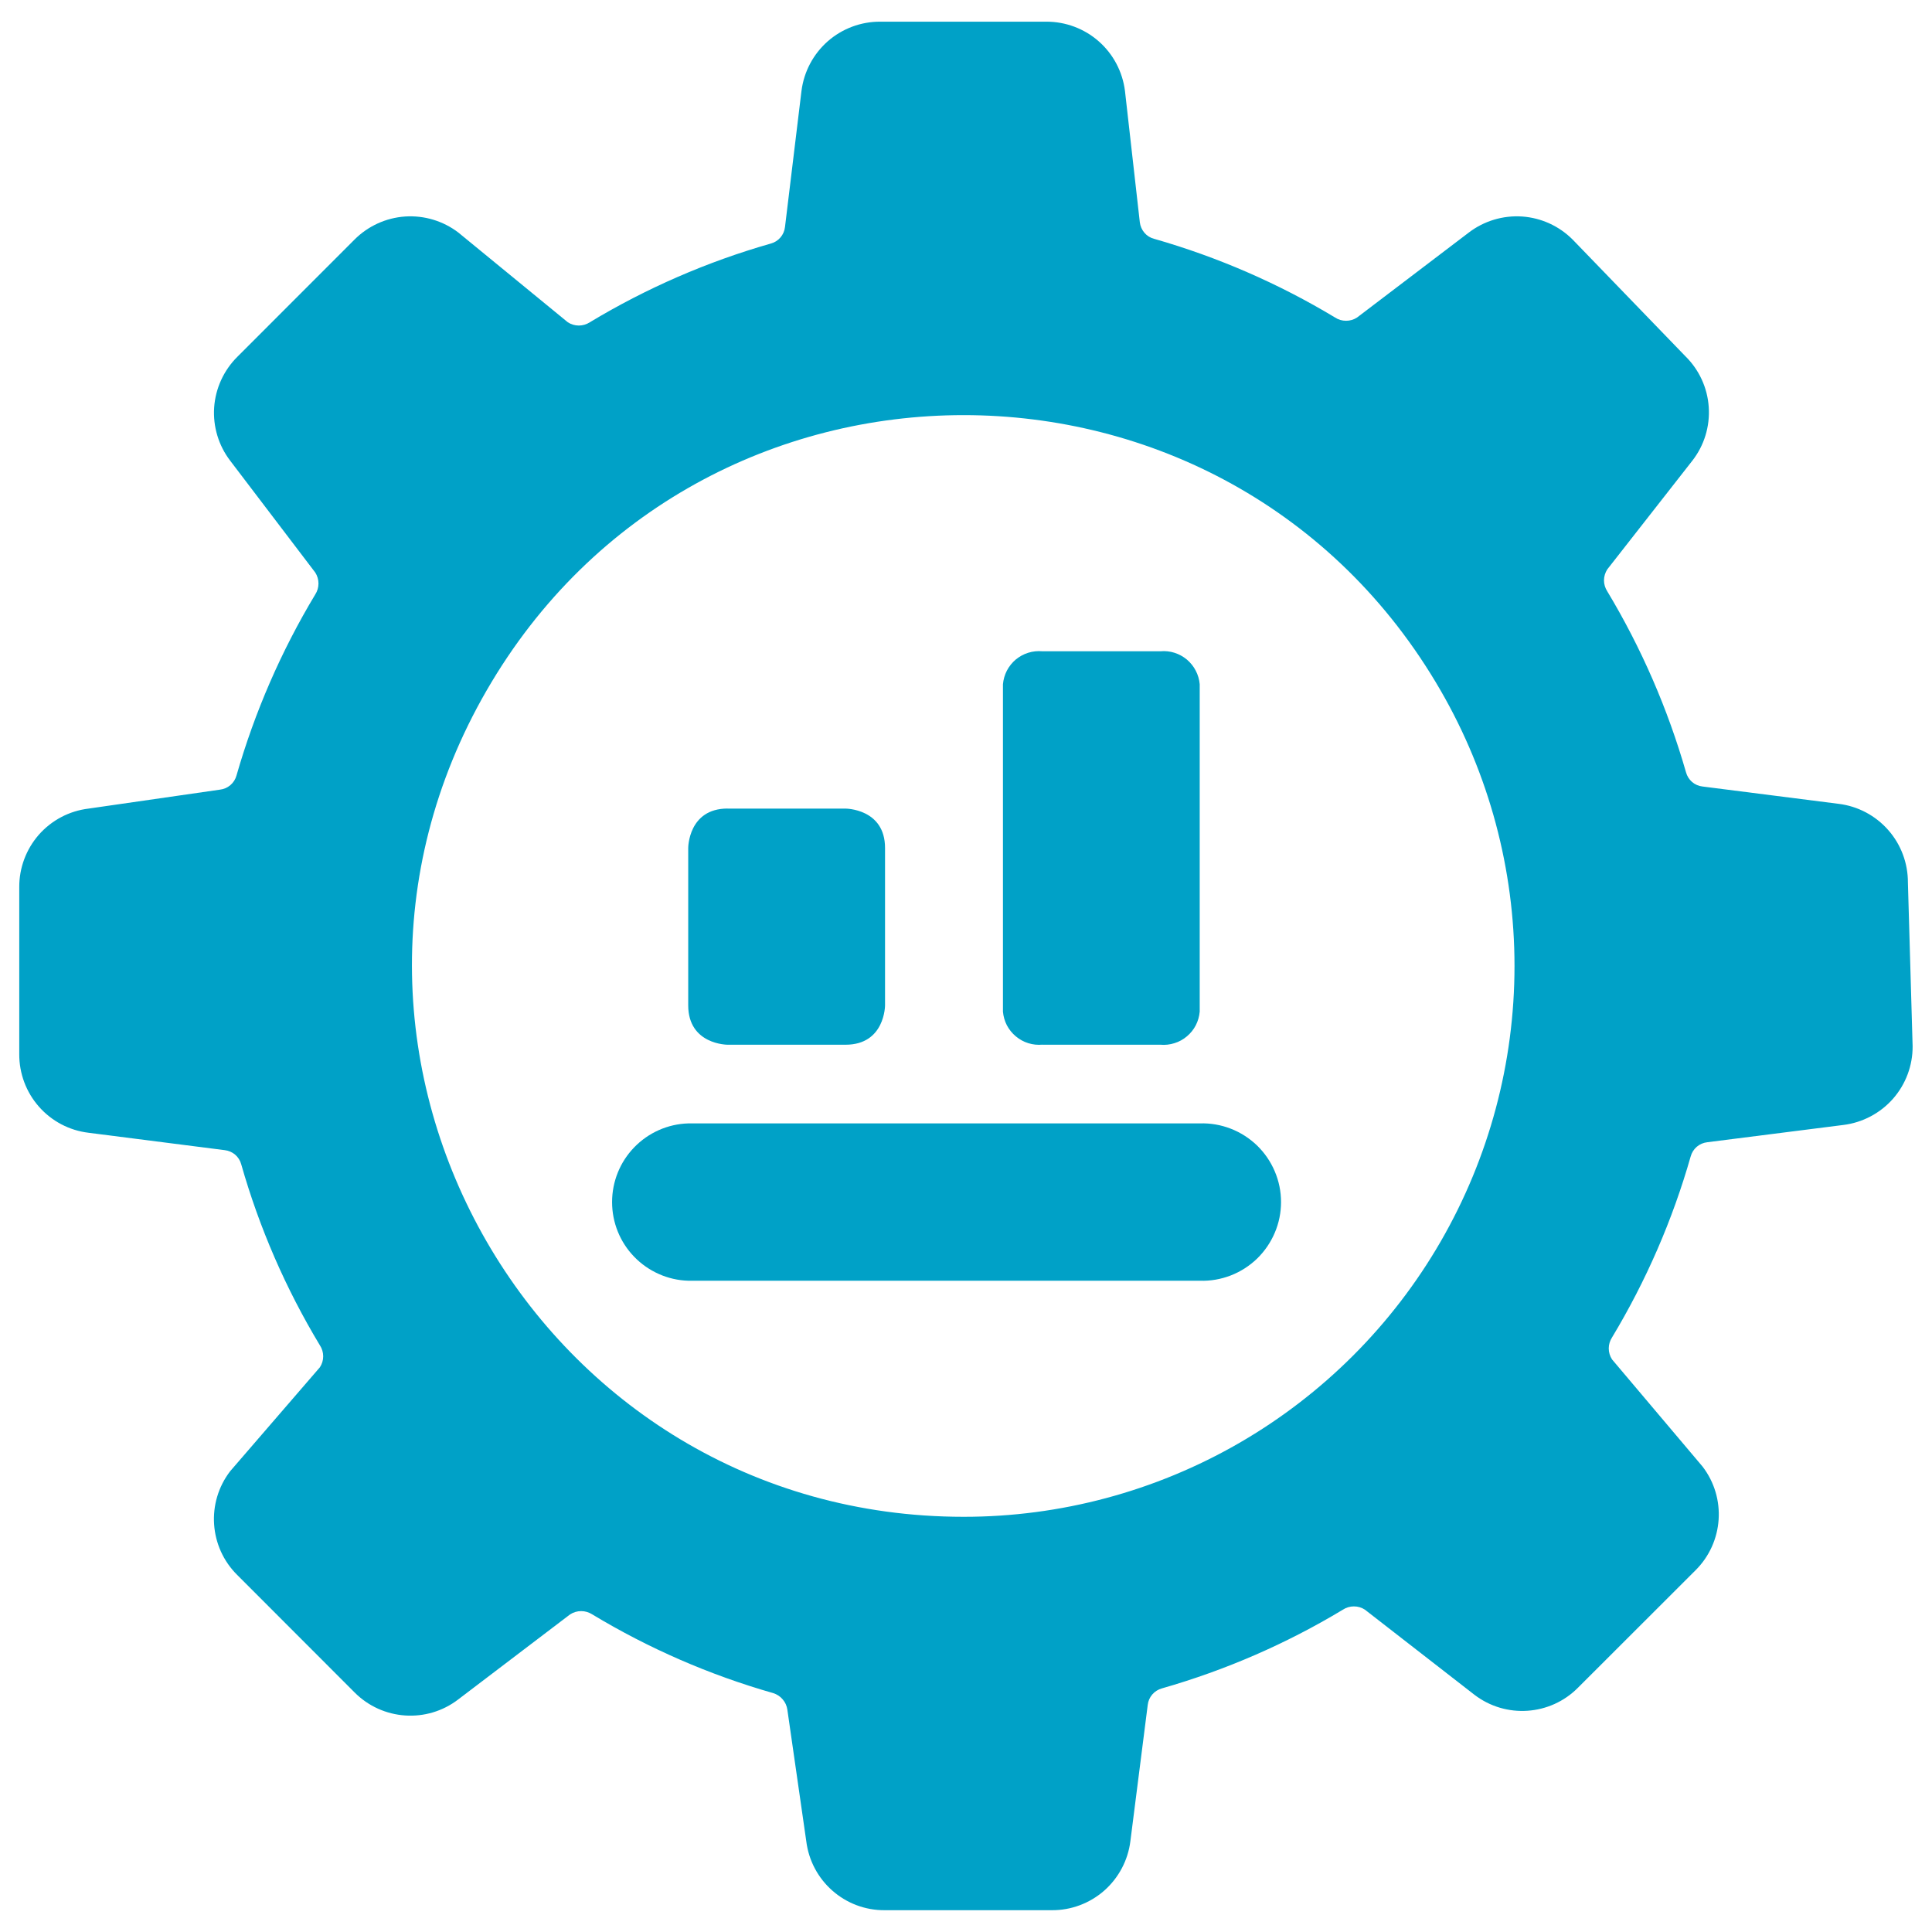
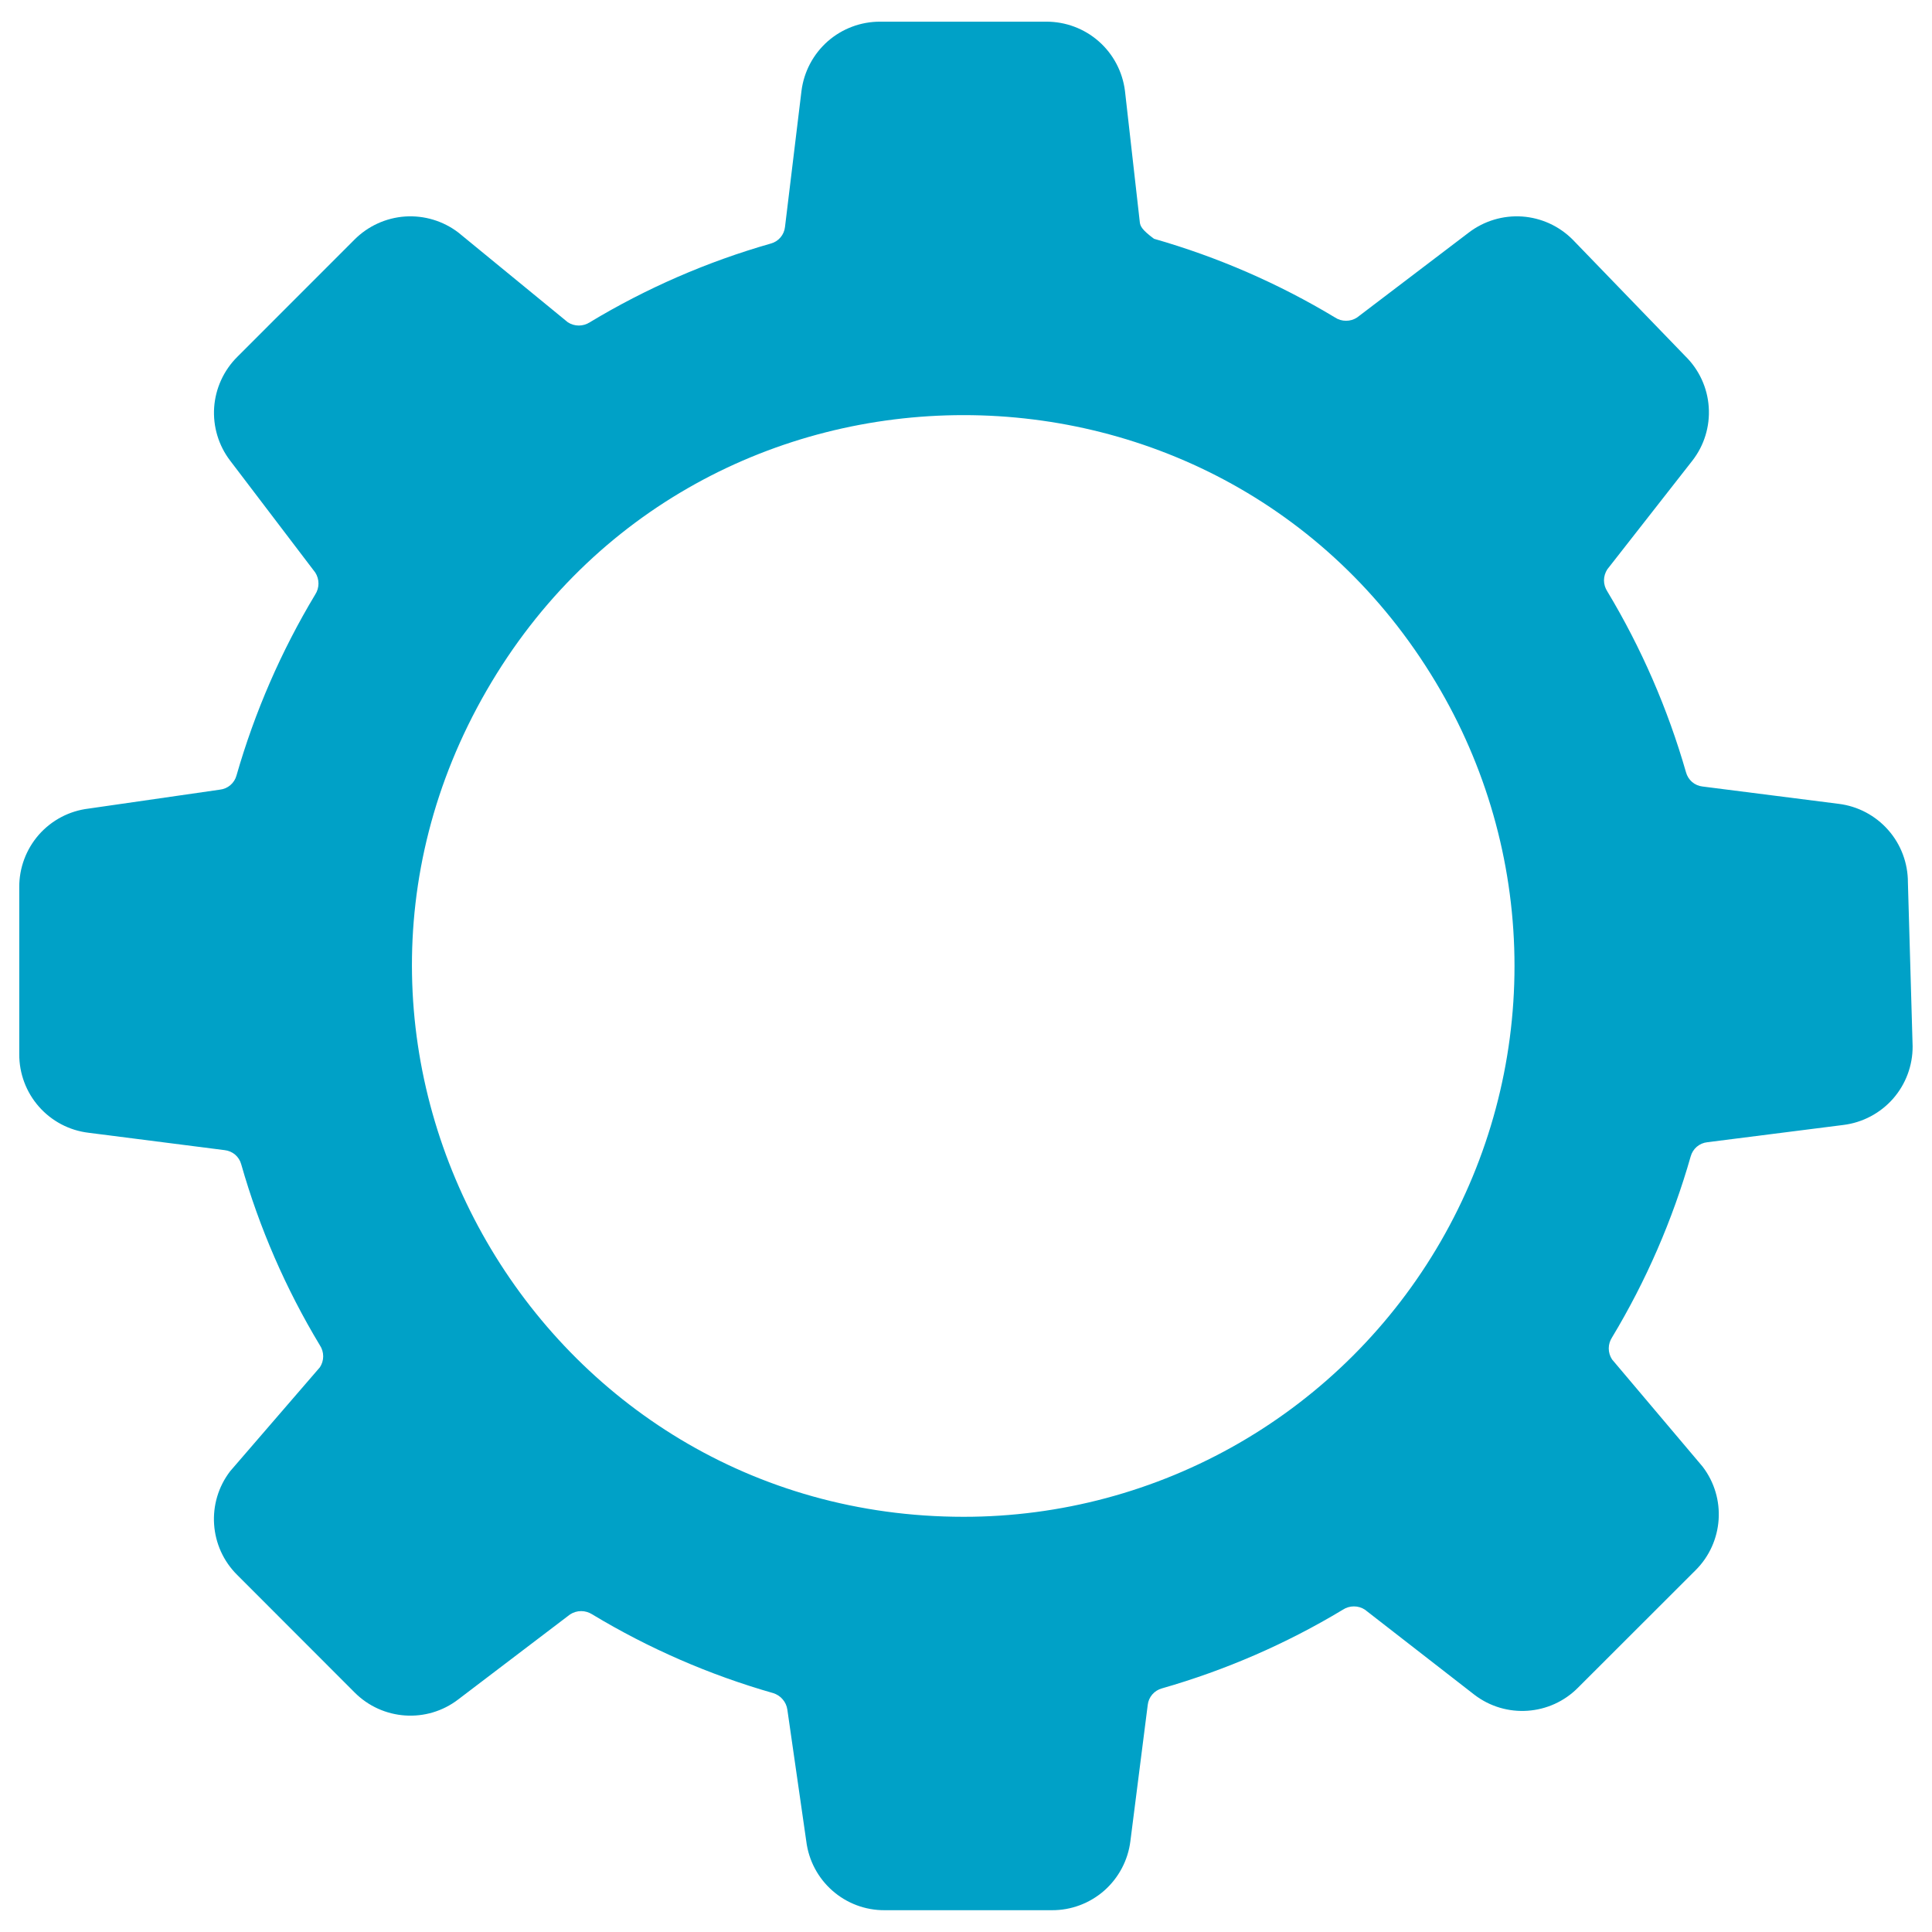
<svg xmlns="http://www.w3.org/2000/svg" width="32" height="32" viewBox="0 0 32 32" fill="none">
-   <path d="M31.601 14.618C31.602 14.298 31.487 13.988 31.275 13.748C31.064 13.508 30.772 13.353 30.454 13.314L28.199 13.027C28.136 13.02 28.075 12.994 28.026 12.952C27.978 12.91 27.943 12.855 27.926 12.793C27.624 11.741 27.186 10.733 26.622 9.795C26.587 9.741 26.567 9.678 26.567 9.613C26.567 9.548 26.587 9.484 26.622 9.43L28.03 7.631C28.227 7.379 28.324 7.062 28.302 6.742C28.281 6.423 28.142 6.122 27.913 5.898L26.049 3.969C25.825 3.744 25.527 3.608 25.211 3.586C24.894 3.565 24.581 3.659 24.329 3.851L22.477 5.259C22.423 5.295 22.359 5.313 22.295 5.313C22.23 5.313 22.167 5.295 22.113 5.259C21.175 4.694 20.167 4.256 19.114 3.955C19.052 3.939 18.996 3.904 18.955 3.855C18.913 3.806 18.887 3.746 18.879 3.682L18.633 1.506C18.593 1.188 18.439 0.896 18.199 0.685C17.958 0.473 17.649 0.358 17.329 0.359H14.578C14.258 0.358 13.949 0.474 13.709 0.685C13.469 0.897 13.315 1.189 13.275 1.506L13.002 3.759C12.995 3.823 12.969 3.884 12.927 3.933C12.885 3.982 12.83 4.017 12.767 4.034C11.715 4.334 10.706 4.773 9.769 5.338C9.715 5.373 9.651 5.392 9.587 5.392C9.522 5.392 9.459 5.373 9.405 5.338L7.591 3.851C7.339 3.659 7.026 3.565 6.709 3.586C6.393 3.608 6.095 3.744 5.871 3.969L3.93 5.911C3.705 6.135 3.569 6.433 3.547 6.749C3.526 7.066 3.62 7.379 3.813 7.631L5.221 9.482C5.256 9.536 5.275 9.6 5.275 9.665C5.275 9.73 5.256 9.793 5.221 9.847C4.657 10.785 4.219 11.793 3.917 12.845C3.9 12.907 3.865 12.962 3.816 13.004C3.767 13.046 3.707 13.072 3.643 13.079L1.466 13.393C1.148 13.431 0.856 13.585 0.644 13.825C0.433 14.066 0.317 14.375 0.319 14.695V17.459C0.317 17.779 0.433 18.089 0.644 18.329C0.856 18.57 1.148 18.724 1.466 18.762L3.721 19.05C3.785 19.057 3.845 19.083 3.894 19.124C3.943 19.166 3.978 19.221 3.995 19.283C4.295 20.337 4.733 21.345 5.298 22.282C5.334 22.336 5.353 22.4 5.353 22.465C5.353 22.53 5.334 22.593 5.298 22.647L3.813 24.367C3.413 24.887 3.463 25.626 3.93 26.087L5.871 28.03C6.334 28.497 7.071 28.547 7.591 28.147L9.443 26.739C9.498 26.704 9.561 26.685 9.626 26.685C9.691 26.685 9.754 26.704 9.809 26.739C10.746 27.304 11.754 27.743 12.806 28.043C12.867 28.062 12.922 28.097 12.963 28.146C13.005 28.194 13.032 28.253 13.041 28.317L13.354 30.493C13.434 31.151 13.994 31.645 14.657 31.639H17.421C17.741 31.641 18.05 31.525 18.29 31.314C18.53 31.102 18.684 30.81 18.723 30.493L19.01 28.239C19.017 28.175 19.043 28.115 19.085 28.066C19.127 28.017 19.183 27.982 19.245 27.965C20.297 27.664 21.306 27.226 22.243 26.661C22.297 26.625 22.361 26.607 22.425 26.607C22.49 26.607 22.553 26.625 22.607 26.661L24.419 28.069C24.939 28.469 25.678 28.419 26.139 27.951L28.082 26.01C28.549 25.547 28.599 24.81 28.199 24.29L26.701 22.517C26.665 22.462 26.646 22.399 26.646 22.334C26.646 22.269 26.665 22.206 26.701 22.151C27.265 21.214 27.703 20.206 28.003 19.154C28.02 19.092 28.055 19.036 28.104 18.994C28.153 18.952 28.214 18.926 28.278 18.919L30.531 18.633C30.849 18.594 31.142 18.439 31.354 18.199C31.565 17.959 31.681 17.649 31.679 17.329L31.601 14.618ZM15.961 25.123C8.937 25.123 4.547 17.521 8.059 11.438C11.57 5.355 20.35 5.355 23.862 11.438C24.663 12.825 25.085 14.398 25.085 16C25.085 17.602 24.664 19.175 23.863 20.562C23.062 21.949 21.91 23.101 20.523 23.902C19.136 24.702 17.562 25.124 15.961 25.123Z" fill="#00A1C7" />
-   <path d="M17.264 17.304H19.22C19.299 17.311 19.378 17.302 19.453 17.278C19.529 17.255 19.599 17.216 19.659 17.165C19.72 17.114 19.77 17.052 19.806 16.982C19.842 16.912 19.864 16.835 19.871 16.756V11.333C19.864 11.255 19.842 11.178 19.805 11.108C19.769 11.038 19.719 10.976 19.659 10.925C19.598 10.874 19.529 10.836 19.453 10.812C19.378 10.788 19.299 10.78 19.22 10.787H17.264C17.185 10.78 17.106 10.788 17.03 10.812C16.955 10.835 16.885 10.874 16.824 10.924C16.764 10.975 16.714 11.037 16.677 11.108C16.641 11.178 16.619 11.255 16.612 11.333V16.756C16.619 16.835 16.641 16.912 16.677 16.982C16.714 17.052 16.764 17.114 16.825 17.165C16.886 17.216 16.956 17.255 17.031 17.278C17.107 17.302 17.186 17.31 17.265 17.303M12.051 13.393H14.005C14.005 13.393 14.659 13.393 14.659 14.045V16.652C14.659 16.652 14.659 17.304 14.005 17.304H12.051C12.051 17.304 11.399 17.304 11.399 16.651V14.045C11.399 14.045 11.399 13.392 12.051 13.392M19.871 18.607H11.4C11.062 18.617 10.741 18.759 10.505 19.003C10.269 19.246 10.138 19.571 10.138 19.91C10.138 20.249 10.269 20.574 10.505 20.817C10.741 21.06 11.062 21.203 11.4 21.213H19.872C20.047 21.219 20.221 21.189 20.384 21.126C20.547 21.063 20.695 20.968 20.821 20.847C20.946 20.725 21.046 20.579 21.114 20.419C21.183 20.258 21.218 20.085 21.218 19.91C21.218 19.735 21.183 19.562 21.114 19.401C21.046 19.24 20.946 19.095 20.821 18.973C20.695 18.852 20.547 18.757 20.384 18.694C20.221 18.631 20.047 18.601 19.872 18.607" fill="#00A1C7" />
+   <path d="M31.601 14.618C31.602 14.298 31.487 13.988 31.275 13.748C31.064 13.508 30.772 13.353 30.454 13.314L28.199 13.027C28.136 13.02 28.075 12.994 28.026 12.952C27.978 12.91 27.943 12.855 27.926 12.793C27.624 11.741 27.186 10.733 26.622 9.795C26.587 9.741 26.567 9.678 26.567 9.613C26.567 9.548 26.587 9.484 26.622 9.43L28.03 7.631C28.227 7.379 28.324 7.062 28.302 6.742C28.281 6.423 28.142 6.122 27.913 5.898L26.049 3.969C25.825 3.744 25.527 3.608 25.211 3.586C24.894 3.565 24.581 3.659 24.329 3.851L22.477 5.259C22.423 5.295 22.359 5.313 22.295 5.313C22.23 5.313 22.167 5.295 22.113 5.259C21.175 4.694 20.167 4.256 19.114 3.955C18.913 3.806 18.887 3.746 18.879 3.682L18.633 1.506C18.593 1.188 18.439 0.896 18.199 0.685C17.958 0.473 17.649 0.358 17.329 0.359H14.578C14.258 0.358 13.949 0.474 13.709 0.685C13.469 0.897 13.315 1.189 13.275 1.506L13.002 3.759C12.995 3.823 12.969 3.884 12.927 3.933C12.885 3.982 12.83 4.017 12.767 4.034C11.715 4.334 10.706 4.773 9.769 5.338C9.715 5.373 9.651 5.392 9.587 5.392C9.522 5.392 9.459 5.373 9.405 5.338L7.591 3.851C7.339 3.659 7.026 3.565 6.709 3.586C6.393 3.608 6.095 3.744 5.871 3.969L3.93 5.911C3.705 6.135 3.569 6.433 3.547 6.749C3.526 7.066 3.62 7.379 3.813 7.631L5.221 9.482C5.256 9.536 5.275 9.6 5.275 9.665C5.275 9.73 5.256 9.793 5.221 9.847C4.657 10.785 4.219 11.793 3.917 12.845C3.9 12.907 3.865 12.962 3.816 13.004C3.767 13.046 3.707 13.072 3.643 13.079L1.466 13.393C1.148 13.431 0.856 13.585 0.644 13.825C0.433 14.066 0.317 14.375 0.319 14.695V17.459C0.317 17.779 0.433 18.089 0.644 18.329C0.856 18.57 1.148 18.724 1.466 18.762L3.721 19.05C3.785 19.057 3.845 19.083 3.894 19.124C3.943 19.166 3.978 19.221 3.995 19.283C4.295 20.337 4.733 21.345 5.298 22.282C5.334 22.336 5.353 22.4 5.353 22.465C5.353 22.53 5.334 22.593 5.298 22.647L3.813 24.367C3.413 24.887 3.463 25.626 3.93 26.087L5.871 28.03C6.334 28.497 7.071 28.547 7.591 28.147L9.443 26.739C9.498 26.704 9.561 26.685 9.626 26.685C9.691 26.685 9.754 26.704 9.809 26.739C10.746 27.304 11.754 27.743 12.806 28.043C12.867 28.062 12.922 28.097 12.963 28.146C13.005 28.194 13.032 28.253 13.041 28.317L13.354 30.493C13.434 31.151 13.994 31.645 14.657 31.639H17.421C17.741 31.641 18.05 31.525 18.29 31.314C18.53 31.102 18.684 30.81 18.723 30.493L19.01 28.239C19.017 28.175 19.043 28.115 19.085 28.066C19.127 28.017 19.183 27.982 19.245 27.965C20.297 27.664 21.306 27.226 22.243 26.661C22.297 26.625 22.361 26.607 22.425 26.607C22.49 26.607 22.553 26.625 22.607 26.661L24.419 28.069C24.939 28.469 25.678 28.419 26.139 27.951L28.082 26.01C28.549 25.547 28.599 24.81 28.199 24.29L26.701 22.517C26.665 22.462 26.646 22.399 26.646 22.334C26.646 22.269 26.665 22.206 26.701 22.151C27.265 21.214 27.703 20.206 28.003 19.154C28.02 19.092 28.055 19.036 28.104 18.994C28.153 18.952 28.214 18.926 28.278 18.919L30.531 18.633C30.849 18.594 31.142 18.439 31.354 18.199C31.565 17.959 31.681 17.649 31.679 17.329L31.601 14.618ZM15.961 25.123C8.937 25.123 4.547 17.521 8.059 11.438C11.57 5.355 20.35 5.355 23.862 11.438C24.663 12.825 25.085 14.398 25.085 16C25.085 17.602 24.664 19.175 23.863 20.562C23.062 21.949 21.91 23.101 20.523 23.902C19.136 24.702 17.562 25.124 15.961 25.123Z" fill="#00A1C7" />
</svg>